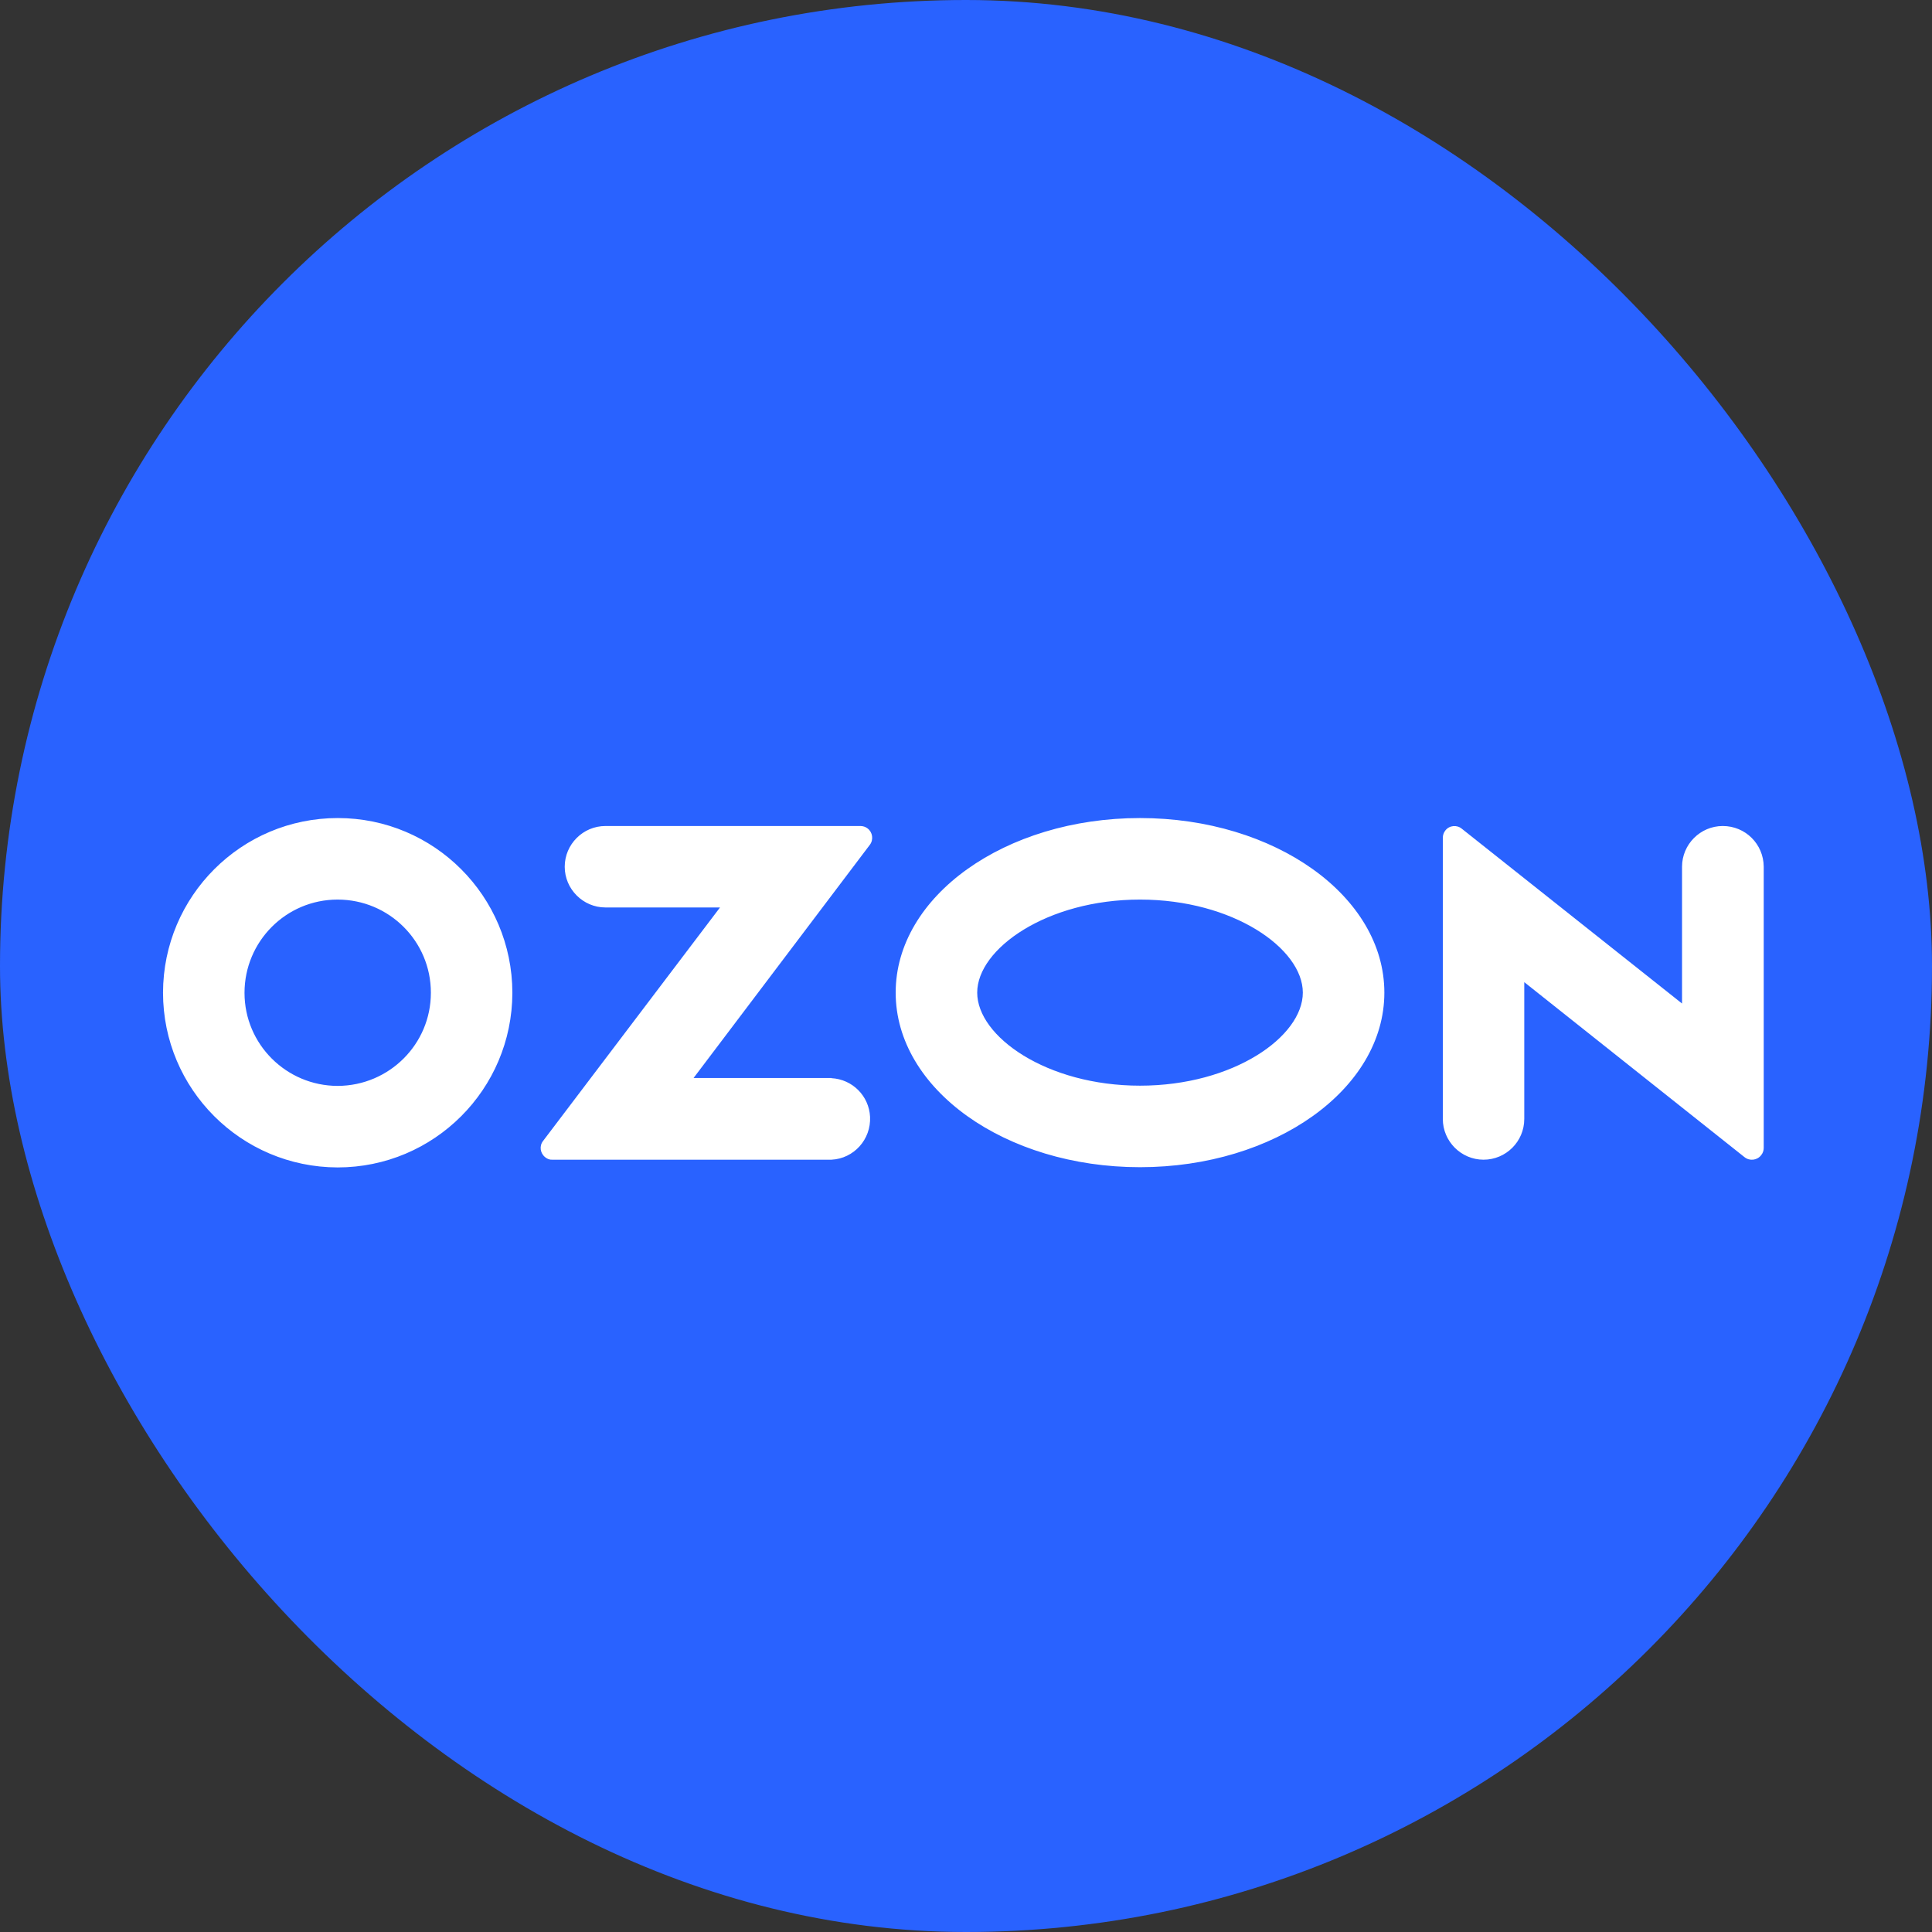
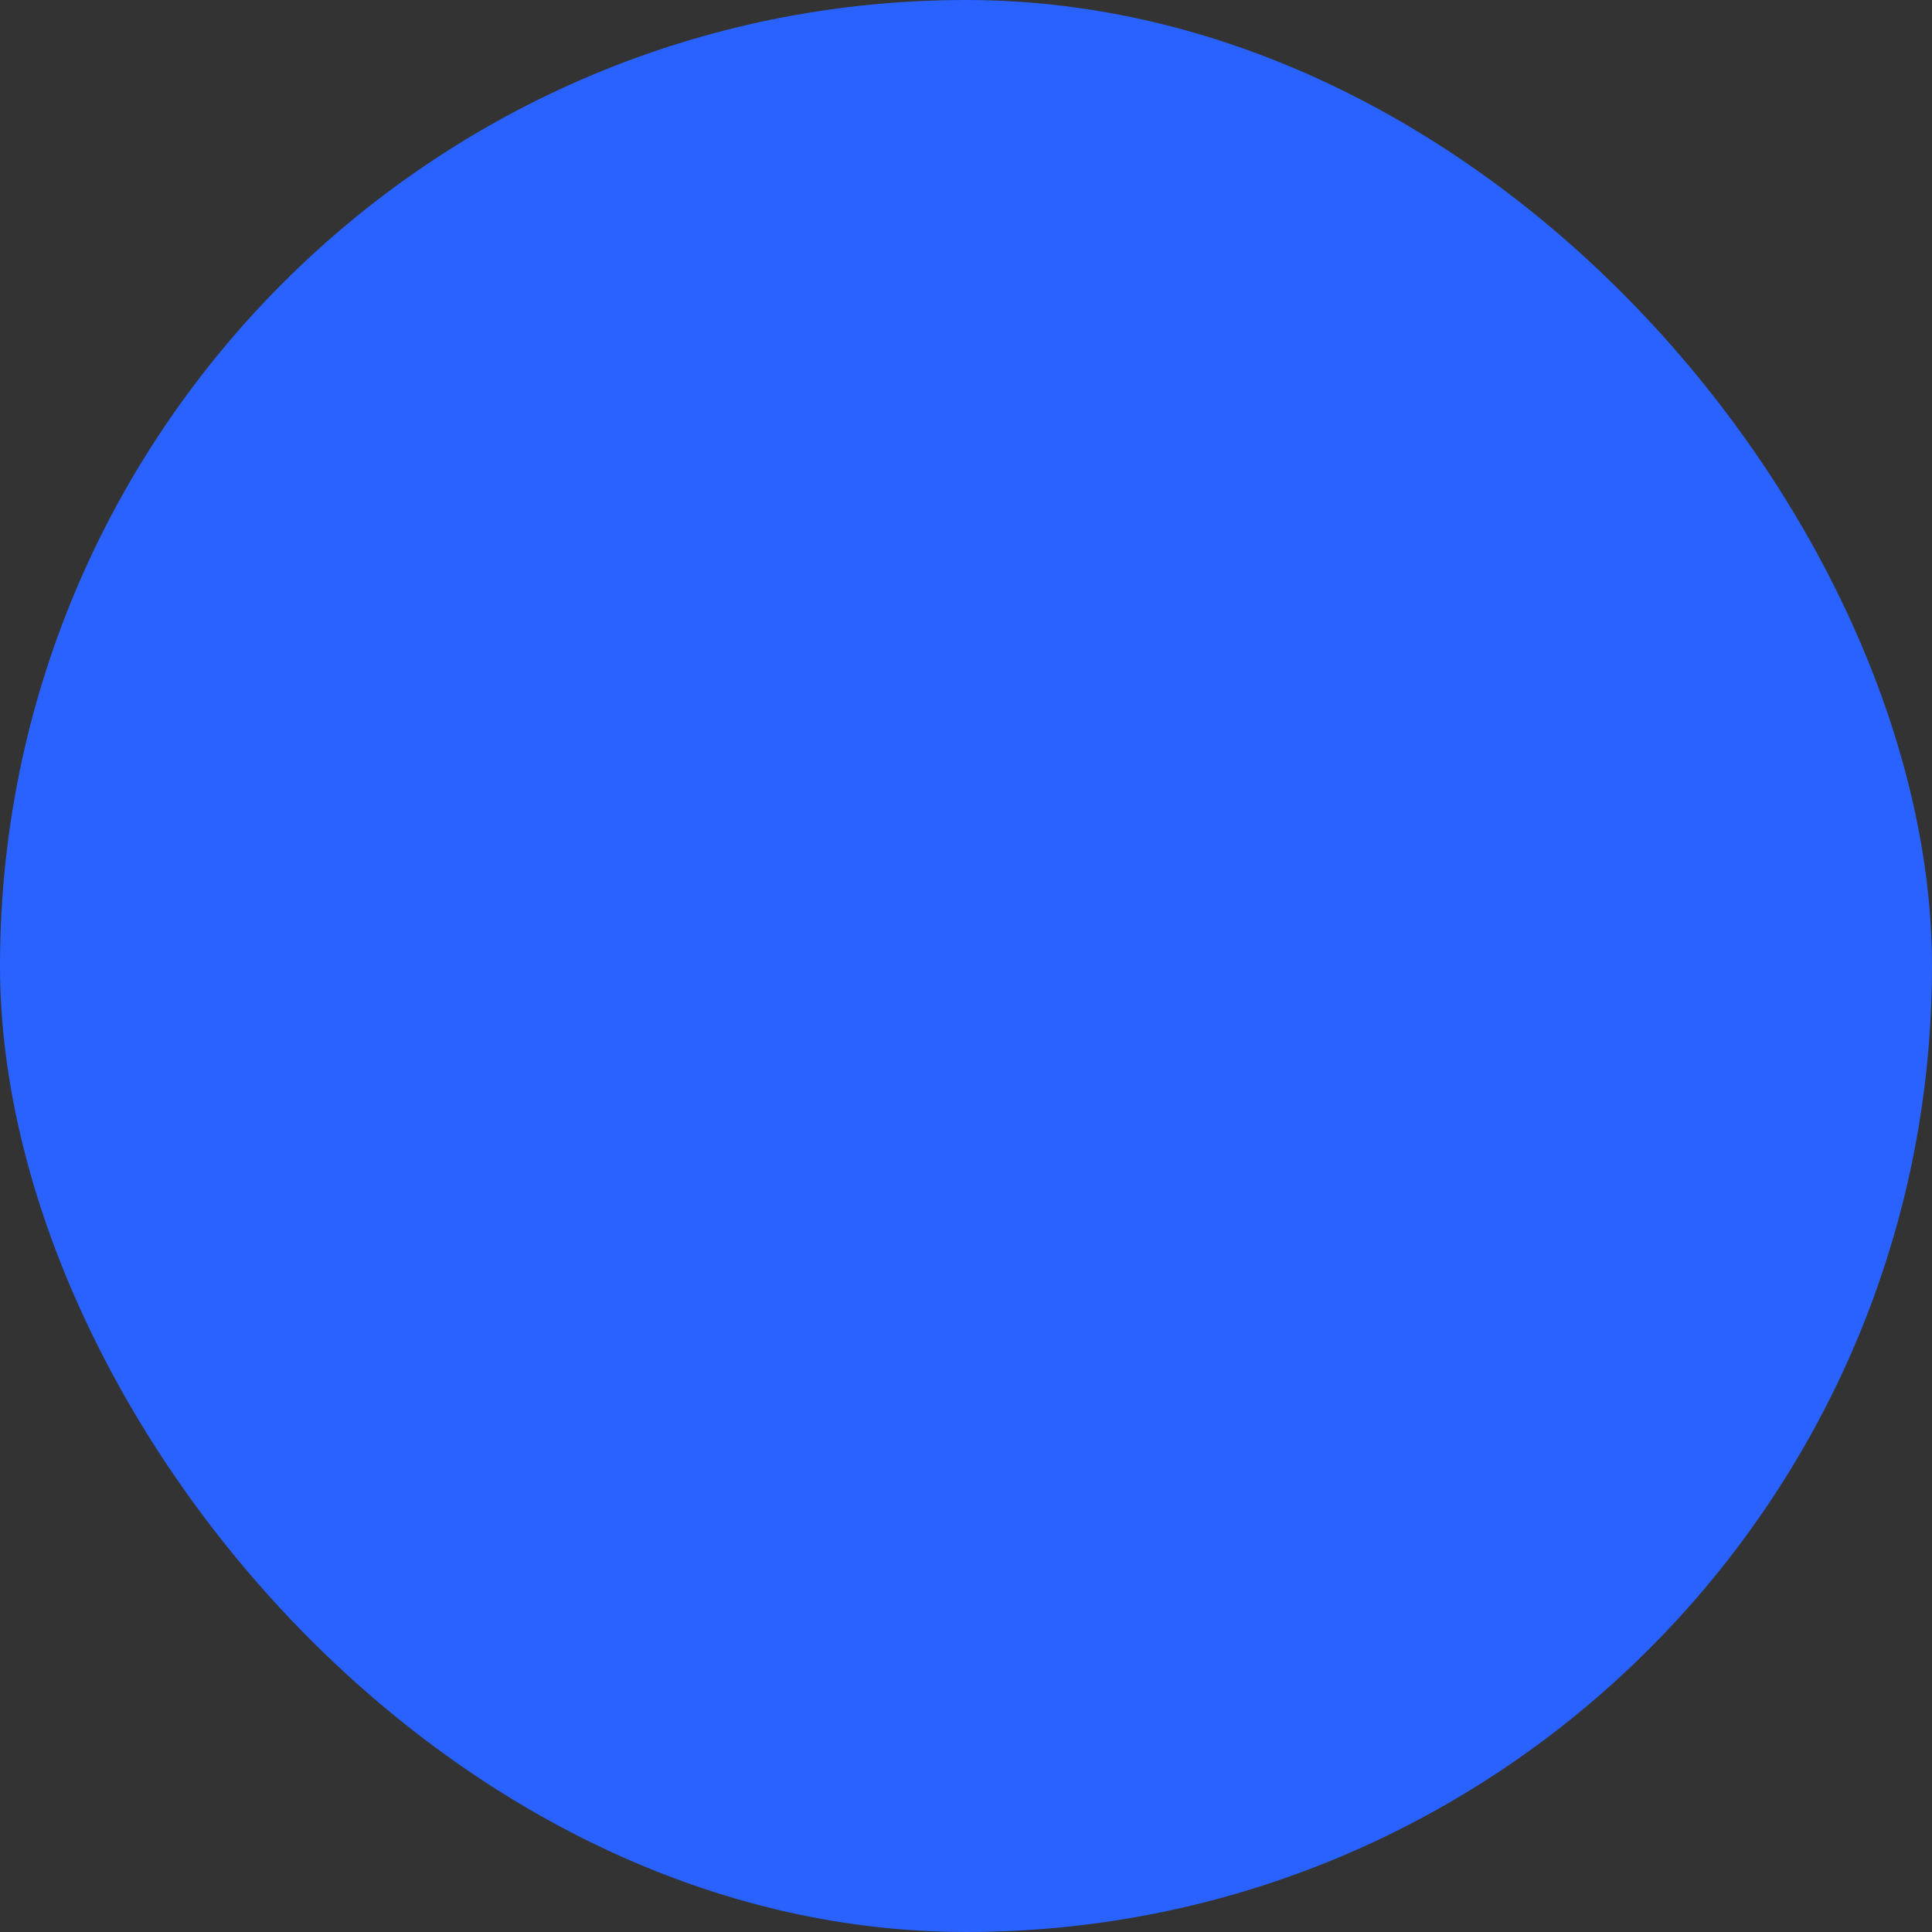
<svg xmlns="http://www.w3.org/2000/svg" width="50" height="50" viewBox="0 0 50 50" fill="none">
  <rect x="0" y="0" width="50" height="50" fill="#333333" stroke="none" />
  <rect width="50" height="50" rx="25" fill="#2962FF" />
-   <path d="M21.523 27.899H17.949L22.512 21.863C22.612 21.731 22.584 21.536 22.451 21.438C22.401 21.399 22.334 21.377 22.269 21.377H15.669C15.088 21.377 14.615 21.852 14.615 22.431C14.615 23.01 15.09 23.485 15.669 23.485H18.634L14.056 29.526C13.951 29.658 13.979 29.847 14.112 29.951C14.167 29.996 14.233 30.018 14.299 30.013H21.517C22.098 29.985 22.545 29.488 22.517 28.903C22.49 28.361 22.059 27.931 21.517 27.903V27.897L21.523 27.899ZM44.585 21.377C44.005 21.377 43.531 21.852 43.531 22.431V25.971L37.831 21.447C37.705 21.342 37.51 21.358 37.406 21.492C37.362 21.547 37.34 21.613 37.34 21.685V28.958C37.34 29.539 37.815 30.013 38.394 30.013C38.973 30.013 39.448 29.543 39.448 28.958V25.418L45.148 29.947C45.28 30.053 45.474 30.031 45.578 29.897C45.623 29.842 45.645 29.776 45.645 29.71V22.431C45.641 21.846 45.172 21.377 44.585 21.377ZM29.503 28.097C27.09 28.097 25.29 26.826 25.29 25.689C25.29 24.552 27.095 23.281 29.503 23.281C31.917 23.281 33.717 24.552 33.717 25.689C33.717 26.826 31.922 28.097 29.503 28.097ZM29.503 21.171C26.013 21.171 23.18 23.192 23.18 25.689C23.18 28.186 26.013 30.207 29.503 30.207C32.994 30.207 35.827 28.186 35.827 25.689C35.827 23.192 32.994 21.171 29.503 21.171ZM8.742 28.103C7.412 28.103 6.328 27.026 6.328 25.695C6.328 24.363 7.405 23.281 8.737 23.281C10.069 23.281 11.151 24.357 11.151 25.689V25.695C11.151 27.021 10.074 28.097 8.742 28.103ZM8.742 21.171C6.247 21.171 4.224 23.192 4.219 25.689C4.219 28.185 6.24 30.207 8.737 30.213C11.233 30.213 13.255 28.192 13.26 25.695V25.689C13.255 23.193 11.234 21.171 8.742 21.171Z" fill="white" />
</svg>